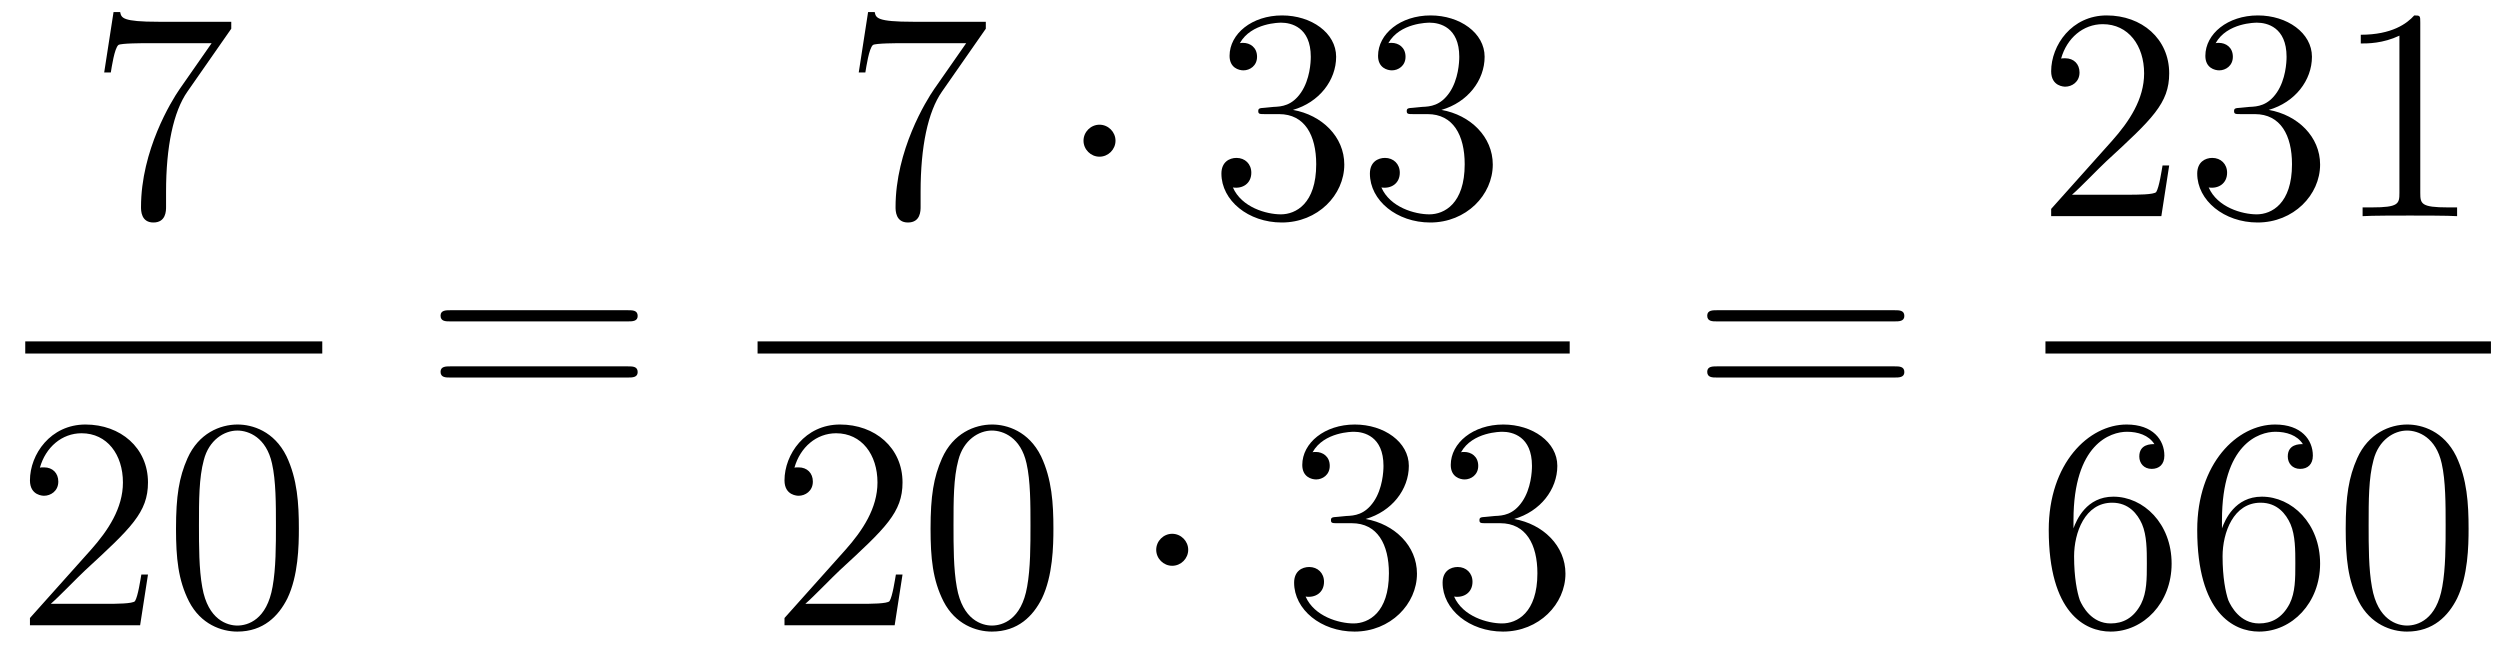
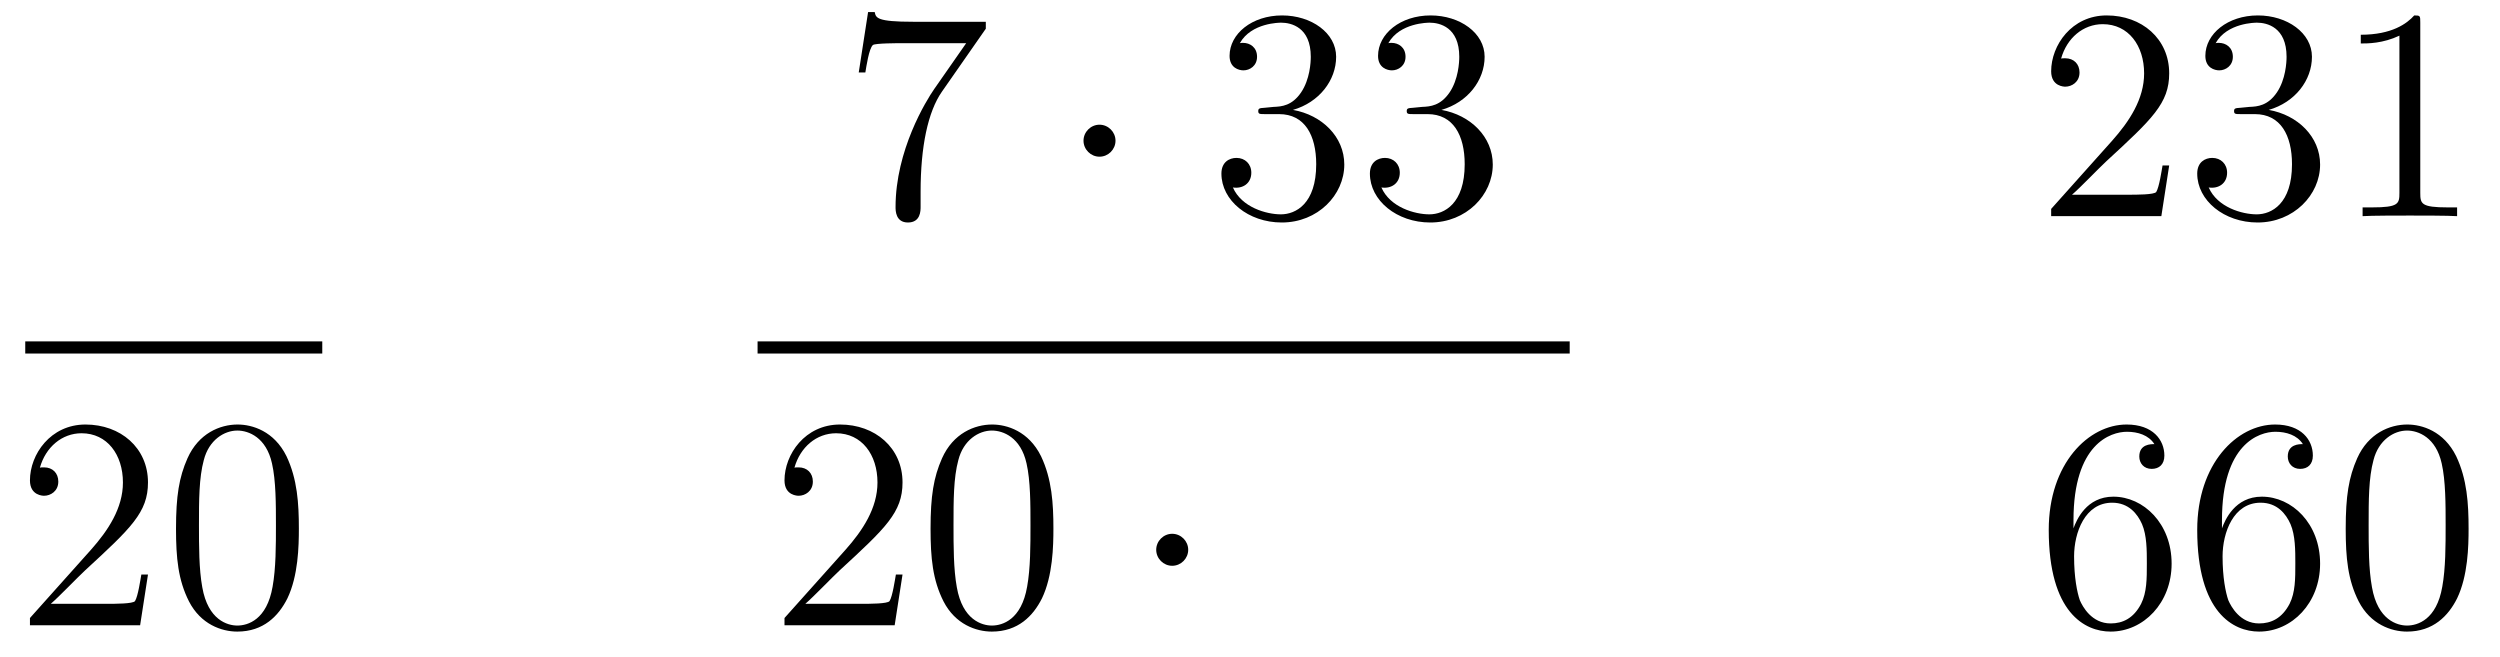
<svg xmlns="http://www.w3.org/2000/svg" height="26pt" version="1.1" viewBox="0 -26 99 26" width="99pt">
  <g id="page1">
    <g transform="matrix(1 0 0 1 -129 641)">
-       <path d="M138.158 -665.863V-666.138H135.277C133.831 -666.138 133.807 -666.294 133.759 -666.521H133.496L133.126 -664.13H133.388C133.424 -664.345 133.532 -665.087 133.688 -665.218C133.783 -665.29 134.68 -665.29 134.847 -665.29H137.381L136.114 -663.473C135.791 -663.007 134.584 -661.046 134.584 -658.799C134.584 -658.667 134.584 -658.189 135.074 -658.189C135.576 -658.189 135.576 -658.655 135.576 -658.811V-659.408C135.576 -661.189 135.863 -662.576 136.425 -663.377L138.158 -665.863Z" fill-rule="evenodd" />
      <path d="M130 -653H141.762V-653.481H130" />
      <path d="M134.86 -644.248H134.597C134.561 -644.045 134.465 -643.387 134.346 -643.196C134.262 -643.089 133.581 -643.089 133.222 -643.089H131.011C131.333 -643.364 132.063 -644.129 132.373 -644.416C134.19 -646.089 134.86 -646.711 134.86 -647.894C134.86 -649.269 133.772 -650.189 132.385 -650.189C130.999 -650.189 130.186 -649.006 130.186 -647.978C130.186 -647.368 130.712 -647.368 130.748 -647.368C130.999 -647.368 131.309 -647.547 131.309 -647.93C131.309 -648.265 131.082 -648.492 130.748 -648.492C130.64 -648.492 130.616 -648.492 130.58 -648.48C130.808 -649.293 131.453 -649.843 132.23 -649.843C133.246 -649.843 133.868 -648.994 133.868 -647.894C133.868 -646.878 133.282 -645.993 132.601 -645.228L130.186 -642.527V-642.24H134.549L134.86 -644.248ZM140.835 -646.065C140.835 -647.058 140.776 -648.026 140.345 -648.934C139.855 -649.927 138.994 -650.189 138.409 -650.189C137.715 -650.189 136.866 -649.843 136.424 -648.851C136.09 -648.097 135.97 -647.356 135.97 -646.065C135.97 -644.906 136.054 -644.033 136.484 -643.184C136.95 -642.276 137.775 -641.989 138.397 -641.989C139.437 -641.989 140.034 -642.611 140.381 -643.304C140.811 -644.2 140.835 -645.372 140.835 -646.065ZM138.397 -642.228C138.014 -642.228 137.237 -642.443 137.01 -643.746C136.879 -644.463 136.879 -645.372 136.879 -646.209C136.879 -647.189 136.879 -648.073 137.07 -648.779C137.273 -649.58 137.883 -649.95 138.397 -649.95C138.851 -649.95 139.544 -649.675 139.771 -648.648C139.927 -647.966 139.927 -647.022 139.927 -646.209C139.927 -645.408 139.927 -644.499 139.795 -643.77C139.568 -642.455 138.815 -642.228 138.397 -642.228Z" fill-rule="evenodd" />
-       <path d="M153.869 -654.273C154.036 -654.273 154.252 -654.273 154.252 -654.488C154.252 -654.715 154.048 -654.715 153.869 -654.715H146.828C146.661 -654.715 146.446 -654.715 146.446 -654.5C146.446 -654.273 146.649 -654.273 146.828 -654.273H153.869ZM153.869 -652.05C154.036 -652.05 154.252 -652.05 154.252 -652.265C154.252 -652.492 154.048 -652.492 153.869 -652.492H146.828C146.661 -652.492 146.446 -652.492 146.446 -652.277C146.446 -652.05 146.649 -652.05 146.828 -652.05H153.869Z" fill-rule="evenodd" />
      <path d="M168.038 -665.863V-666.138H165.157C163.711 -666.138 163.687 -666.294 163.639 -666.521H163.376L163.006 -664.13H163.268C163.304 -664.345 163.412 -665.087 163.568 -665.218C163.663 -665.29 164.56 -665.29 164.727 -665.29H167.261L165.994 -663.473C165.671 -663.007 164.464 -661.046 164.464 -658.799C164.464 -658.667 164.464 -658.189 164.954 -658.189C165.456 -658.189 165.456 -658.655 165.456 -658.811V-659.408C165.456 -661.189 165.743 -662.576 166.305 -663.377L168.038 -665.863Z" fill-rule="evenodd" />
      <path d="M173.174 -661.428C173.174 -661.775 172.887 -662.062 172.54 -662.062C172.194 -662.062 171.907 -661.775 171.907 -661.428C171.907 -661.082 172.194 -660.795 172.54 -660.795C172.887 -660.795 173.174 -661.082 173.174 -661.428Z" fill-rule="evenodd" />
      <path d="M179.078 -662.732C178.875 -662.72 178.827 -662.707 178.827 -662.6C178.827 -662.481 178.887 -662.481 179.102 -662.481H179.652C180.668 -662.481 181.122 -661.644 181.122 -660.496C181.122 -658.93 180.309 -658.512 179.723 -658.512C179.15 -658.512 178.169 -658.787 177.823 -659.576C178.205 -659.516 178.552 -659.731 178.552 -660.161C178.552 -660.508 178.301 -660.747 177.966 -660.747C177.679 -660.747 177.368 -660.58 177.368 -660.126C177.368 -659.062 178.432 -658.189 179.759 -658.189C181.182 -658.189 182.234 -659.277 182.234 -660.484C182.234 -661.584 181.349 -662.445 180.201 -662.648C181.241 -662.947 181.911 -663.819 181.911 -664.752C181.911 -665.696 180.931 -666.389 179.771 -666.389C178.576 -666.389 177.691 -665.66 177.691 -664.788C177.691 -664.309 178.062 -664.214 178.241 -664.214C178.492 -664.214 178.779 -664.393 178.779 -664.752C178.779 -665.134 178.492 -665.302 178.229 -665.302C178.157 -665.302 178.134 -665.302 178.098 -665.29C178.552 -666.102 179.676 -666.102 179.735 -666.102C180.13 -666.102 180.907 -665.923 180.907 -664.752C180.907 -664.525 180.871 -663.855 180.524 -663.341C180.166 -662.815 179.759 -662.779 179.436 -662.767L179.078 -662.732ZM184.958 -662.732C184.754 -662.72 184.707 -662.707 184.707 -662.6C184.707 -662.481 184.767 -662.481 184.982 -662.481H185.532C186.548 -662.481 187.002 -661.644 187.002 -660.496C187.002 -658.93 186.189 -658.512 185.603 -658.512C185.029 -658.512 184.049 -658.787 183.703 -659.576C184.085 -659.516 184.432 -659.731 184.432 -660.161C184.432 -660.508 184.181 -660.747 183.846 -660.747C183.559 -660.747 183.248 -660.58 183.248 -660.126C183.248 -659.062 184.312 -658.189 185.639 -658.189C187.062 -658.189 188.114 -659.277 188.114 -660.484C188.114 -661.584 187.229 -662.445 186.081 -662.648C187.121 -662.947 187.791 -663.819 187.791 -664.752C187.791 -665.696 186.811 -666.389 185.651 -666.389C184.456 -666.389 183.571 -665.66 183.571 -664.788C183.571 -664.309 183.942 -664.214 184.121 -664.214C184.372 -664.214 184.659 -664.393 184.659 -664.752C184.659 -665.134 184.372 -665.302 184.109 -665.302C184.037 -665.302 184.014 -665.302 183.978 -665.29C184.432 -666.102 185.555 -666.102 185.615 -666.102C186.01 -666.102 186.787 -665.923 186.787 -664.752C186.787 -664.525 186.751 -663.855 186.404 -663.341C186.046 -662.815 185.639 -662.779 185.316 -662.767L184.958 -662.732Z" fill-rule="evenodd" />
      <path d="M159 -653H191.16V-653.481H159" />
      <path d="M164.74 -644.248H164.477C164.441 -644.045 164.345 -643.387 164.226 -643.196C164.142 -643.089 163.461 -643.089 163.102 -643.089H160.891C161.213 -643.364 161.943 -644.129 162.253 -644.416C164.07 -646.089 164.74 -646.711 164.74 -647.894C164.74 -649.269 163.652 -650.189 162.265 -650.189C160.879 -650.189 160.066 -649.006 160.066 -647.978C160.066 -647.368 160.592 -647.368 160.628 -647.368C160.879 -647.368 161.189 -647.547 161.189 -647.93C161.189 -648.265 160.962 -648.492 160.628 -648.492C160.52 -648.492 160.496 -648.492 160.46 -648.48C160.688 -649.293 161.333 -649.843 162.11 -649.843C163.126 -649.843 163.748 -648.994 163.748 -647.894C163.748 -646.878 163.162 -645.993 162.481 -645.228L160.066 -642.527V-642.24H164.429L164.74 -644.248ZM170.715 -646.065C170.715 -647.058 170.656 -648.026 170.225 -648.934C169.735 -649.927 168.874 -650.189 168.289 -650.189C167.595 -650.189 166.746 -649.843 166.304 -648.851C165.97 -648.097 165.85 -647.356 165.85 -646.065C165.85 -644.906 165.934 -644.033 166.364 -643.184C166.83 -642.276 167.655 -641.989 168.277 -641.989C169.317 -641.989 169.914 -642.611 170.261 -643.304C170.691 -644.2 170.715 -645.372 170.715 -646.065ZM168.277 -642.228C167.894 -642.228 167.117 -642.443 166.89 -643.746C166.759 -644.463 166.759 -645.372 166.759 -646.209C166.759 -647.189 166.759 -648.073 166.95 -648.779C167.153 -649.58 167.763 -649.95 168.277 -649.95C168.731 -649.95 169.424 -649.675 169.651 -648.648C169.807 -647.966 169.807 -647.022 169.807 -646.209C169.807 -645.408 169.807 -644.499 169.675 -643.77C169.448 -642.455 168.695 -642.228 168.277 -642.228Z" fill-rule="evenodd" />
      <path d="M176.053 -645.228C176.053 -645.575 175.766 -645.862 175.419 -645.862C175.073 -645.862 174.786 -645.575 174.786 -645.228C174.786 -644.882 175.073 -644.595 175.419 -644.595C175.766 -644.595 176.053 -644.882 176.053 -645.228Z" fill-rule="evenodd" />
-       <path d="M181.957 -646.532C181.753 -646.52 181.706 -646.507 181.706 -646.4C181.706 -646.281 181.766 -646.281 181.981 -646.281H182.531C183.547 -646.281 184.001 -645.444 184.001 -644.296C184.001 -642.73 183.188 -642.312 182.602 -642.312C182.028 -642.312 181.048 -642.587 180.702 -643.376C181.084 -643.316 181.431 -643.531 181.431 -643.961C181.431 -644.308 181.18 -644.547 180.845 -644.547C180.558 -644.547 180.247 -644.38 180.247 -643.926C180.247 -642.862 181.311 -641.989 182.638 -641.989C184.061 -641.989 185.112 -643.077 185.112 -644.284C185.112 -645.384 184.228 -646.245 183.08 -646.448C184.12 -646.747 184.79 -647.619 184.79 -648.552C184.79 -649.496 183.81 -650.189 182.65 -650.189C181.455 -650.189 180.57 -649.46 180.57 -648.588C180.57 -648.109 180.941 -648.014 181.12 -648.014C181.371 -648.014 181.658 -648.193 181.658 -648.552C181.658 -648.934 181.371 -649.102 181.108 -649.102C181.036 -649.102 181.013 -649.102 180.977 -649.09C181.431 -649.902 182.554 -649.902 182.614 -649.902C183.009 -649.902 183.786 -649.723 183.786 -648.552C183.786 -648.325 183.75 -647.655 183.403 -647.141C183.045 -646.615 182.638 -646.579 182.315 -646.567L181.957 -646.532ZM187.837 -646.532C187.633 -646.52 187.586 -646.507 187.586 -646.4C187.586 -646.281 187.646 -646.281 187.861 -646.281H188.411C189.426 -646.281 189.881 -645.444 189.881 -644.296C189.881 -642.73 189.068 -642.312 188.482 -642.312C187.908 -642.312 186.928 -642.587 186.582 -643.376C186.964 -643.316 187.311 -643.531 187.311 -643.961C187.311 -644.308 187.06 -644.547 186.725 -644.547C186.438 -644.547 186.127 -644.38 186.127 -643.926C186.127 -642.862 187.191 -641.989 188.518 -641.989C189.941 -641.989 190.992 -643.077 190.992 -644.284C190.992 -645.384 190.108 -646.245 188.96 -646.448C190 -646.747 190.67 -647.619 190.67 -648.552C190.67 -649.496 189.69 -650.189 188.53 -650.189C187.335 -650.189 186.45 -649.46 186.45 -648.588C186.45 -648.109 186.821 -648.014 187 -648.014C187.251 -648.014 187.538 -648.193 187.538 -648.552C187.538 -648.934 187.251 -649.102 186.988 -649.102C186.916 -649.102 186.892 -649.102 186.856 -649.09C187.311 -649.902 188.434 -649.902 188.494 -649.902C188.889 -649.902 189.666 -649.723 189.666 -648.552C189.666 -648.325 189.63 -647.655 189.283 -647.141C188.925 -646.615 188.518 -646.579 188.195 -646.567L187.837 -646.532Z" fill-rule="evenodd" />
-       <path d="M204.029 -654.273C204.197 -654.273 204.412 -654.273 204.412 -654.488C204.412 -654.715 204.209 -654.715 204.029 -654.715H196.988C196.82 -654.715 196.606 -654.715 196.606 -654.5C196.606 -654.273 196.808 -654.273 196.988 -654.273H204.029ZM204.029 -652.05C204.197 -652.05 204.412 -652.05 204.412 -652.265C204.412 -652.492 204.209 -652.492 204.029 -652.492H196.988C196.82 -652.492 196.606 -652.492 196.606 -652.277C196.606 -652.05 196.808 -652.05 196.988 -652.05H204.029Z" fill-rule="evenodd" />
      <path d="M214.9 -660.448H214.637C214.601 -660.245 214.505 -659.587 214.386 -659.396C214.302 -659.289 213.62 -659.289 213.262 -659.289H211.051C211.374 -659.564 212.102 -660.329 212.413 -660.616C214.23 -662.289 214.9 -662.911 214.9 -664.094C214.9 -665.469 213.812 -666.389 212.425 -666.389C211.039 -666.389 210.226 -665.206 210.226 -664.178C210.226 -663.568 210.752 -663.568 210.787 -663.568C211.039 -663.568 211.349 -663.747 211.349 -664.13C211.349 -664.465 211.122 -664.692 210.787 -664.692C210.68 -664.692 210.656 -664.692 210.62 -664.68C210.847 -665.493 211.493 -666.043 212.27 -666.043C213.286 -666.043 213.907 -665.194 213.907 -664.094C213.907 -663.078 213.322 -662.193 212.641 -661.428L210.226 -658.727V-658.44H214.589L214.9 -660.448ZM217.72 -662.732C217.516 -662.72 217.469 -662.707 217.469 -662.6C217.469 -662.481 217.529 -662.481 217.744 -662.481H218.293C219.31 -662.481 219.763 -661.644 219.763 -660.496C219.763 -658.93 218.951 -658.512 218.365 -658.512C217.792 -658.512 216.811 -658.787 216.464 -659.576C216.847 -659.516 217.193 -659.731 217.193 -660.161C217.193 -660.508 216.942 -660.747 216.607 -660.747C216.32 -660.747 216.01 -660.58 216.01 -660.126C216.01 -659.062 217.074 -658.189 218.401 -658.189C219.823 -658.189 220.876 -659.277 220.876 -660.484C220.876 -661.584 219.991 -662.445 218.843 -662.648C219.883 -662.947 220.553 -663.819 220.553 -664.752C220.553 -665.696 219.572 -666.389 218.413 -666.389C217.218 -666.389 216.332 -665.66 216.332 -664.788C216.332 -664.309 216.703 -664.214 216.883 -664.214C217.134 -664.214 217.421 -664.393 217.421 -664.752C217.421 -665.134 217.134 -665.302 216.871 -665.302C216.799 -665.302 216.775 -665.302 216.739 -665.29C217.193 -666.102 218.317 -666.102 218.377 -666.102C218.772 -666.102 219.548 -665.923 219.548 -664.752C219.548 -664.525 219.512 -663.855 219.166 -663.341C218.808 -662.815 218.401 -662.779 218.078 -662.767L217.72 -662.732ZM224.843 -666.102C224.843 -666.378 224.843 -666.389 224.604 -666.389C224.317 -666.067 223.718 -665.624 222.487 -665.624V-665.278C222.763 -665.278 223.36 -665.278 224.017 -665.588V-659.36C224.017 -658.93 223.982 -658.787 222.93 -658.787H222.559V-658.44C222.882 -658.464 224.041 -658.464 224.436 -658.464C224.831 -658.464 225.978 -658.464 226.301 -658.44V-658.787H225.93C224.879 -658.787 224.843 -658.93 224.843 -659.36V-666.102Z" fill-rule="evenodd" />
-       <path d="M210 -653H227.641V-653.481H210" />
      <path d="M211.11 -646.4C211.11 -649.424 212.581 -649.902 213.227 -649.902C213.656 -649.902 214.087 -649.771 214.314 -649.413C214.171 -649.413 213.716 -649.413 213.716 -648.922C213.716 -648.659 213.895 -648.432 214.206 -648.432C214.505 -648.432 214.709 -648.612 214.709 -648.958C214.709 -649.58 214.254 -650.189 213.215 -650.189C211.708 -650.189 210.13 -648.648 210.13 -646.017C210.13 -642.73 211.565 -641.989 212.581 -641.989C213.883 -641.989 214.996 -643.125 214.996 -644.679C214.996 -646.268 213.883 -647.332 212.688 -647.332C211.625 -647.332 211.23 -646.412 211.11 -646.077V-646.4ZM212.581 -642.312C211.828 -642.312 211.469 -642.981 211.361 -643.232C211.254 -643.543 211.134 -644.129 211.134 -644.966C211.134 -645.91 211.565 -647.093 212.641 -647.093C213.298 -647.093 213.644 -646.651 213.824 -646.245C214.015 -645.802 214.015 -645.205 214.015 -644.691C214.015 -644.081 214.015 -643.543 213.788 -643.089C213.49 -642.515 213.059 -642.312 212.581 -642.312ZM216.99 -646.4C216.99 -649.424 218.46 -649.902 219.106 -649.902C219.536 -649.902 219.967 -649.771 220.194 -649.413C220.05 -649.413 219.596 -649.413 219.596 -648.922C219.596 -648.659 219.775 -648.432 220.086 -648.432C220.385 -648.432 220.589 -648.612 220.589 -648.958C220.589 -649.58 220.134 -650.189 219.095 -650.189C217.588 -650.189 216.01 -648.648 216.01 -646.017C216.01 -642.73 217.445 -641.989 218.46 -641.989C219.763 -641.989 220.876 -643.125 220.876 -644.679C220.876 -646.268 219.763 -647.332 218.568 -647.332C217.505 -647.332 217.11 -646.412 216.99 -646.077V-646.4ZM218.46 -642.312C217.708 -642.312 217.349 -642.981 217.241 -643.232C217.134 -643.543 217.014 -644.129 217.014 -644.966C217.014 -645.91 217.445 -647.093 218.52 -647.093C219.178 -647.093 219.524 -646.651 219.704 -646.245C219.895 -645.802 219.895 -645.205 219.895 -644.691C219.895 -644.081 219.895 -643.543 219.668 -643.089C219.368 -642.515 218.939 -642.312 218.46 -642.312ZM226.756 -646.065C226.756 -647.058 226.696 -648.026 226.265 -648.934C225.775 -649.927 224.915 -650.189 224.328 -650.189C223.636 -650.189 222.786 -649.843 222.344 -648.851C222.01 -648.097 221.89 -647.356 221.89 -646.065C221.89 -644.906 221.974 -644.033 222.404 -643.184C222.87 -642.276 223.696 -641.989 224.317 -641.989C225.356 -641.989 225.954 -642.611 226.301 -643.304C226.732 -644.2 226.756 -645.372 226.756 -646.065ZM224.317 -642.228C223.934 -642.228 223.157 -642.443 222.93 -643.746C222.798 -644.463 222.798 -645.372 222.798 -646.209C222.798 -647.189 222.798 -648.073 222.99 -648.779C223.193 -649.58 223.802 -649.95 224.317 -649.95C224.771 -649.95 225.464 -649.675 225.691 -648.648C225.847 -647.966 225.847 -647.022 225.847 -646.209C225.847 -645.408 225.847 -644.499 225.715 -643.77C225.488 -642.455 224.735 -642.228 224.317 -642.228Z" fill-rule="evenodd" />
    </g>
  </g>
</svg>